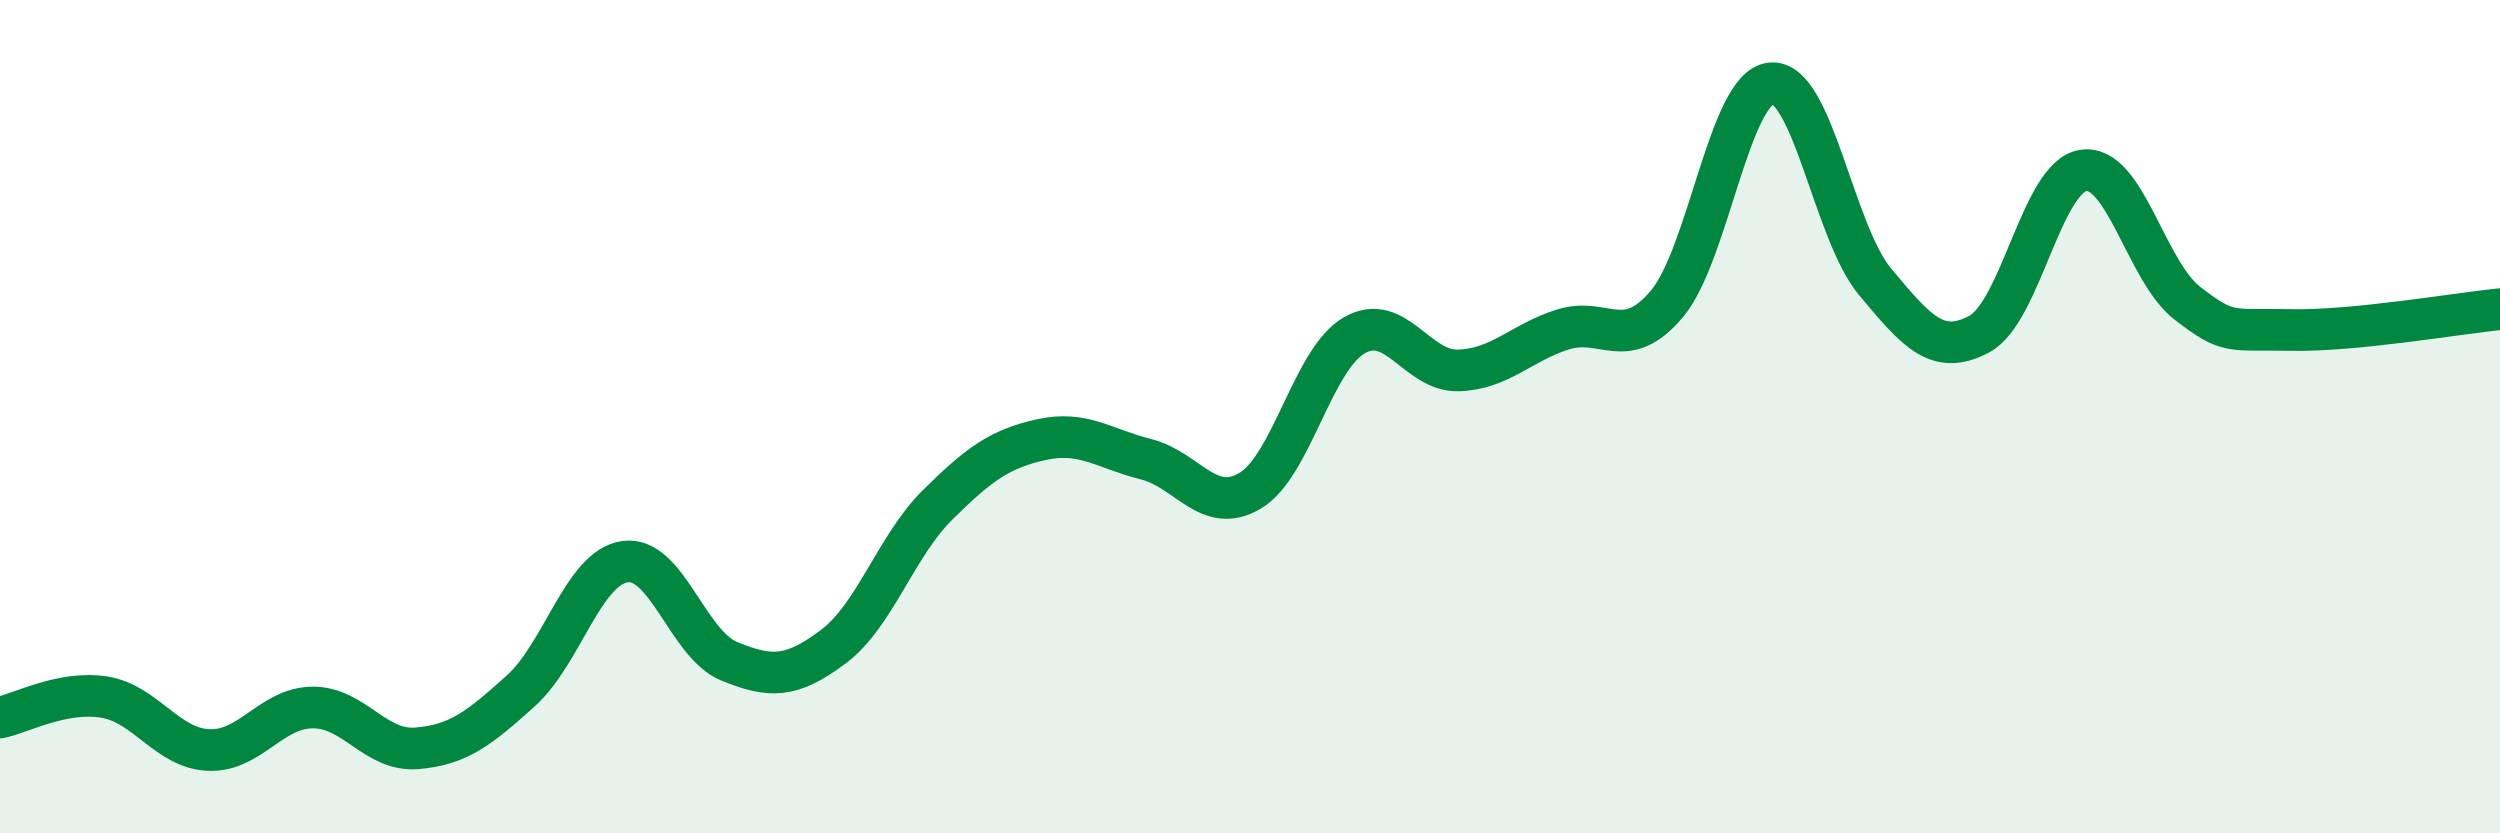
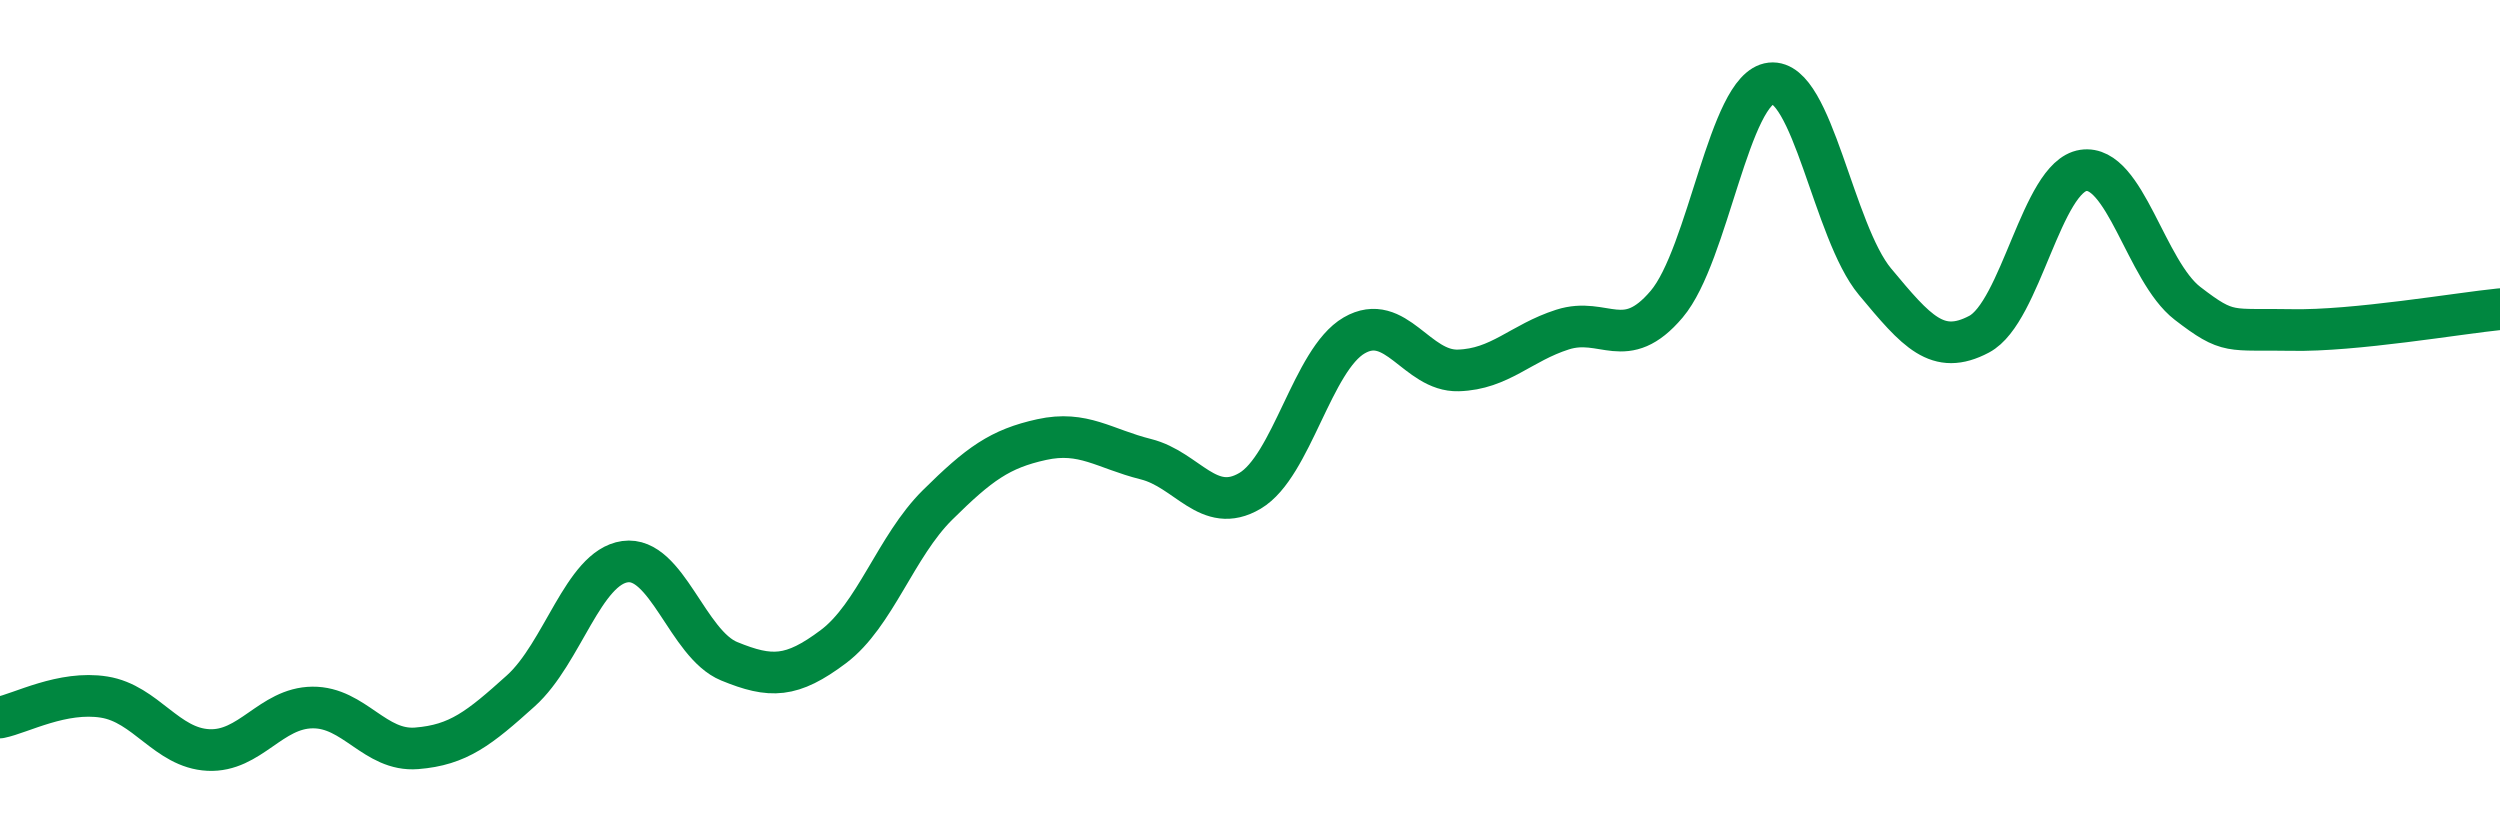
<svg xmlns="http://www.w3.org/2000/svg" width="60" height="20" viewBox="0 0 60 20">
-   <path d="M 0,17.22 C 0.5,17.12 1.5,16.57 2.5,16.73 C 3.5,16.89 4,17.95 5,18 C 6,18.05 6.5,16.99 7.5,16.98 C 8.5,16.97 9,18.04 10,17.96 C 11,17.88 11.5,17.48 12.5,16.58 C 13.5,15.68 14,13.62 15,13.48 C 16,13.34 16.5,15.46 17.5,15.87 C 18.5,16.28 19,16.27 20,15.52 C 21,14.77 21.5,13.11 22.5,12.12 C 23.5,11.13 24,10.77 25,10.55 C 26,10.33 26.5,10.77 27.5,11.02 C 28.5,11.27 29,12.37 30,11.78 C 31,11.19 31.5,8.63 32.5,8.05 C 33.5,7.47 34,8.92 35,8.89 C 36,8.86 36.5,8.23 37.5,7.91 C 38.5,7.59 39,8.48 40,7.3 C 41,6.12 41.5,2.11 42.5,2 C 43.5,1.89 44,5.56 45,6.76 C 46,7.96 46.5,8.55 47.5,8.02 C 48.5,7.49 49,4.24 50,4.09 C 51,3.94 51.5,6.51 52.5,7.28 C 53.5,8.05 53.5,7.89 55,7.92 C 56.5,7.95 59,7.52 60,7.42L60 20L0 20Z" fill="#008740" opacity="0.1" stroke-linecap="round" stroke-linejoin="round" />
  <path d="M 0,17.22 C 0.5,17.12 1.5,16.57 2.5,16.73 C 3.5,16.89 4,17.95 5,18 C 6,18.05 6.5,16.99 7.5,16.98 C 8.5,16.97 9,18.04 10,17.96 C 11,17.88 11.5,17.48 12.5,16.58 C 13.5,15.68 14,13.62 15,13.48 C 16,13.34 16.5,15.46 17.5,15.87 C 18.5,16.28 19,16.27 20,15.52 C 21,14.77 21.5,13.11 22.5,12.12 C 23.5,11.13 24,10.77 25,10.55 C 26,10.33 26.5,10.77 27.5,11.02 C 28.5,11.27 29,12.37 30,11.78 C 31,11.19 31.5,8.63 32.5,8.05 C 33.5,7.47 34,8.92 35,8.89 C 36,8.86 36.5,8.23 37.5,7.91 C 38.5,7.59 39,8.48 40,7.3 C 41,6.12 41.5,2.11 42.5,2 C 43.5,1.89 44,5.56 45,6.76 C 46,7.96 46.5,8.55 47.5,8.02 C 48.5,7.49 49,4.24 50,4.09 C 51,3.94 51.5,6.51 52.5,7.28 C 53.5,8.05 53.5,7.89 55,7.92 C 56.5,7.95 59,7.52 60,7.42" stroke="#008740" stroke-width="1" fill="none" stroke-linecap="round" stroke-linejoin="round" />
</svg>